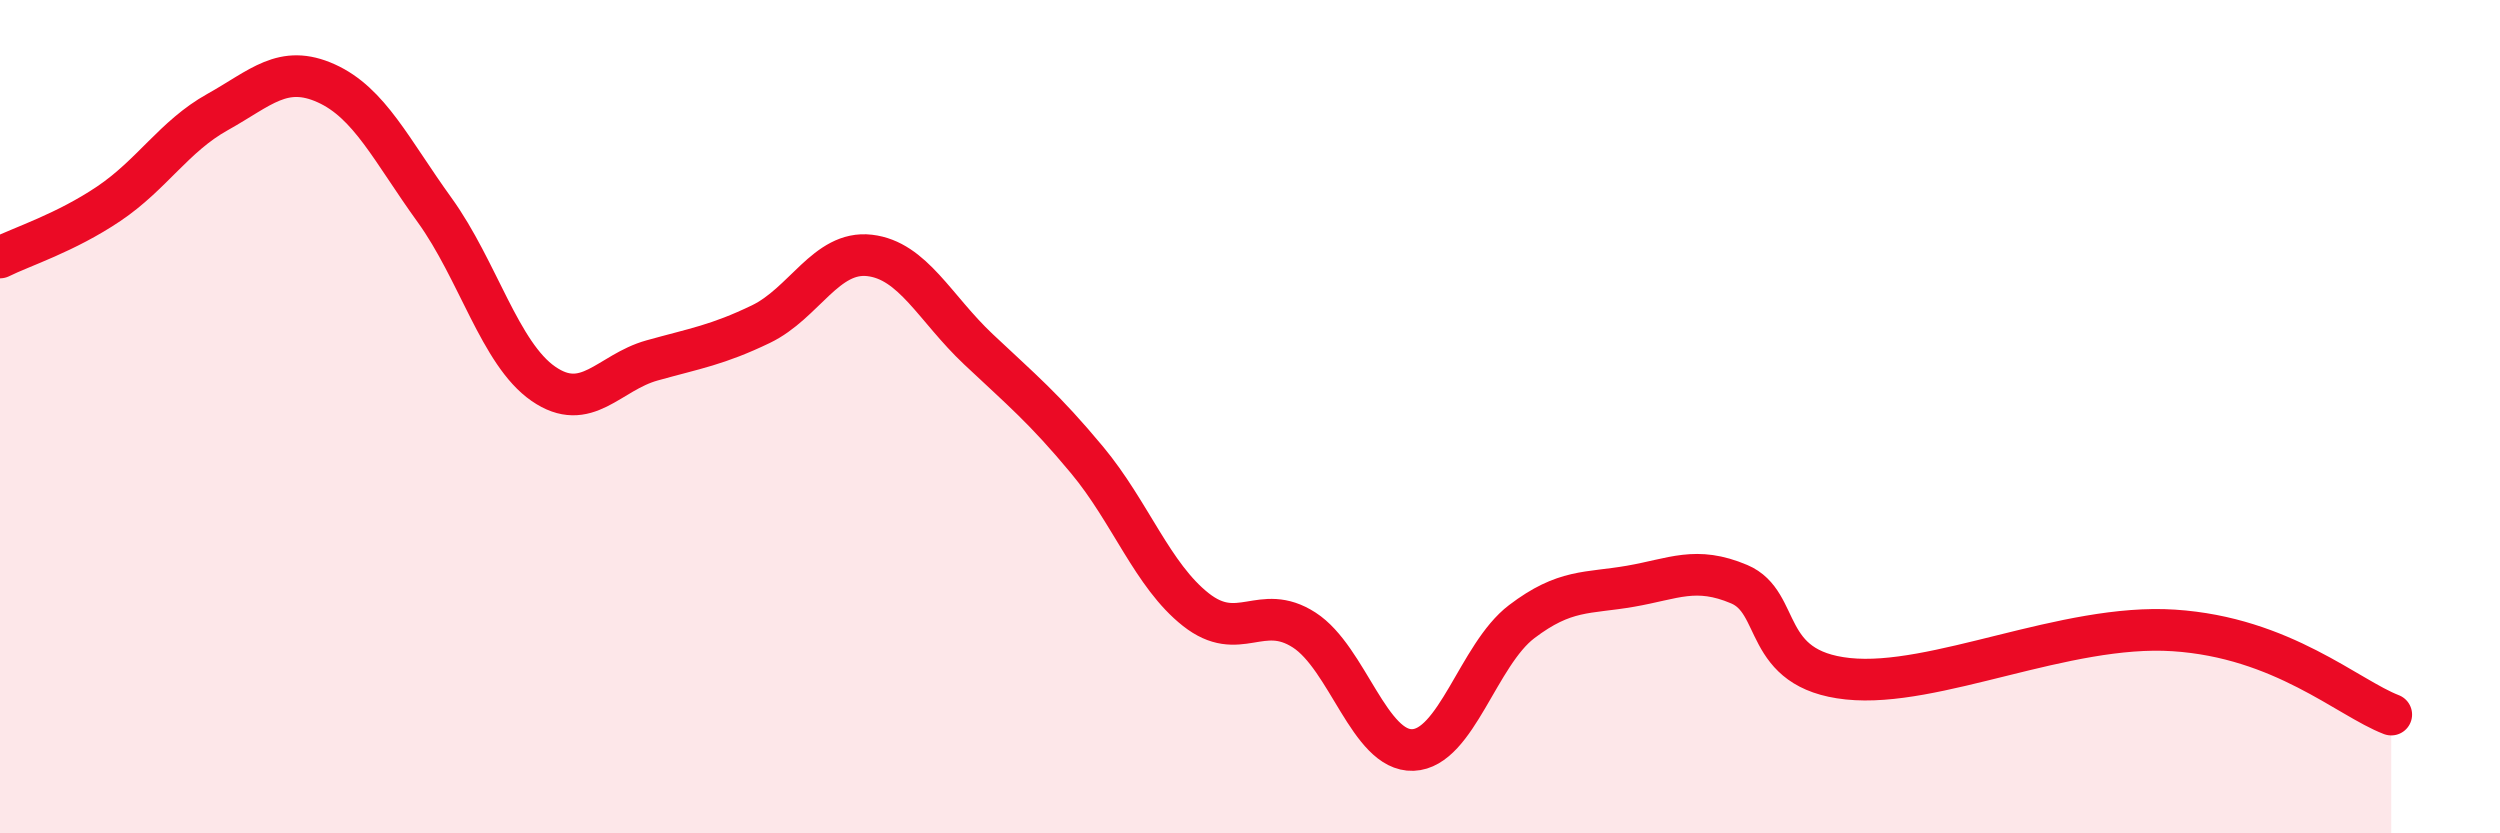
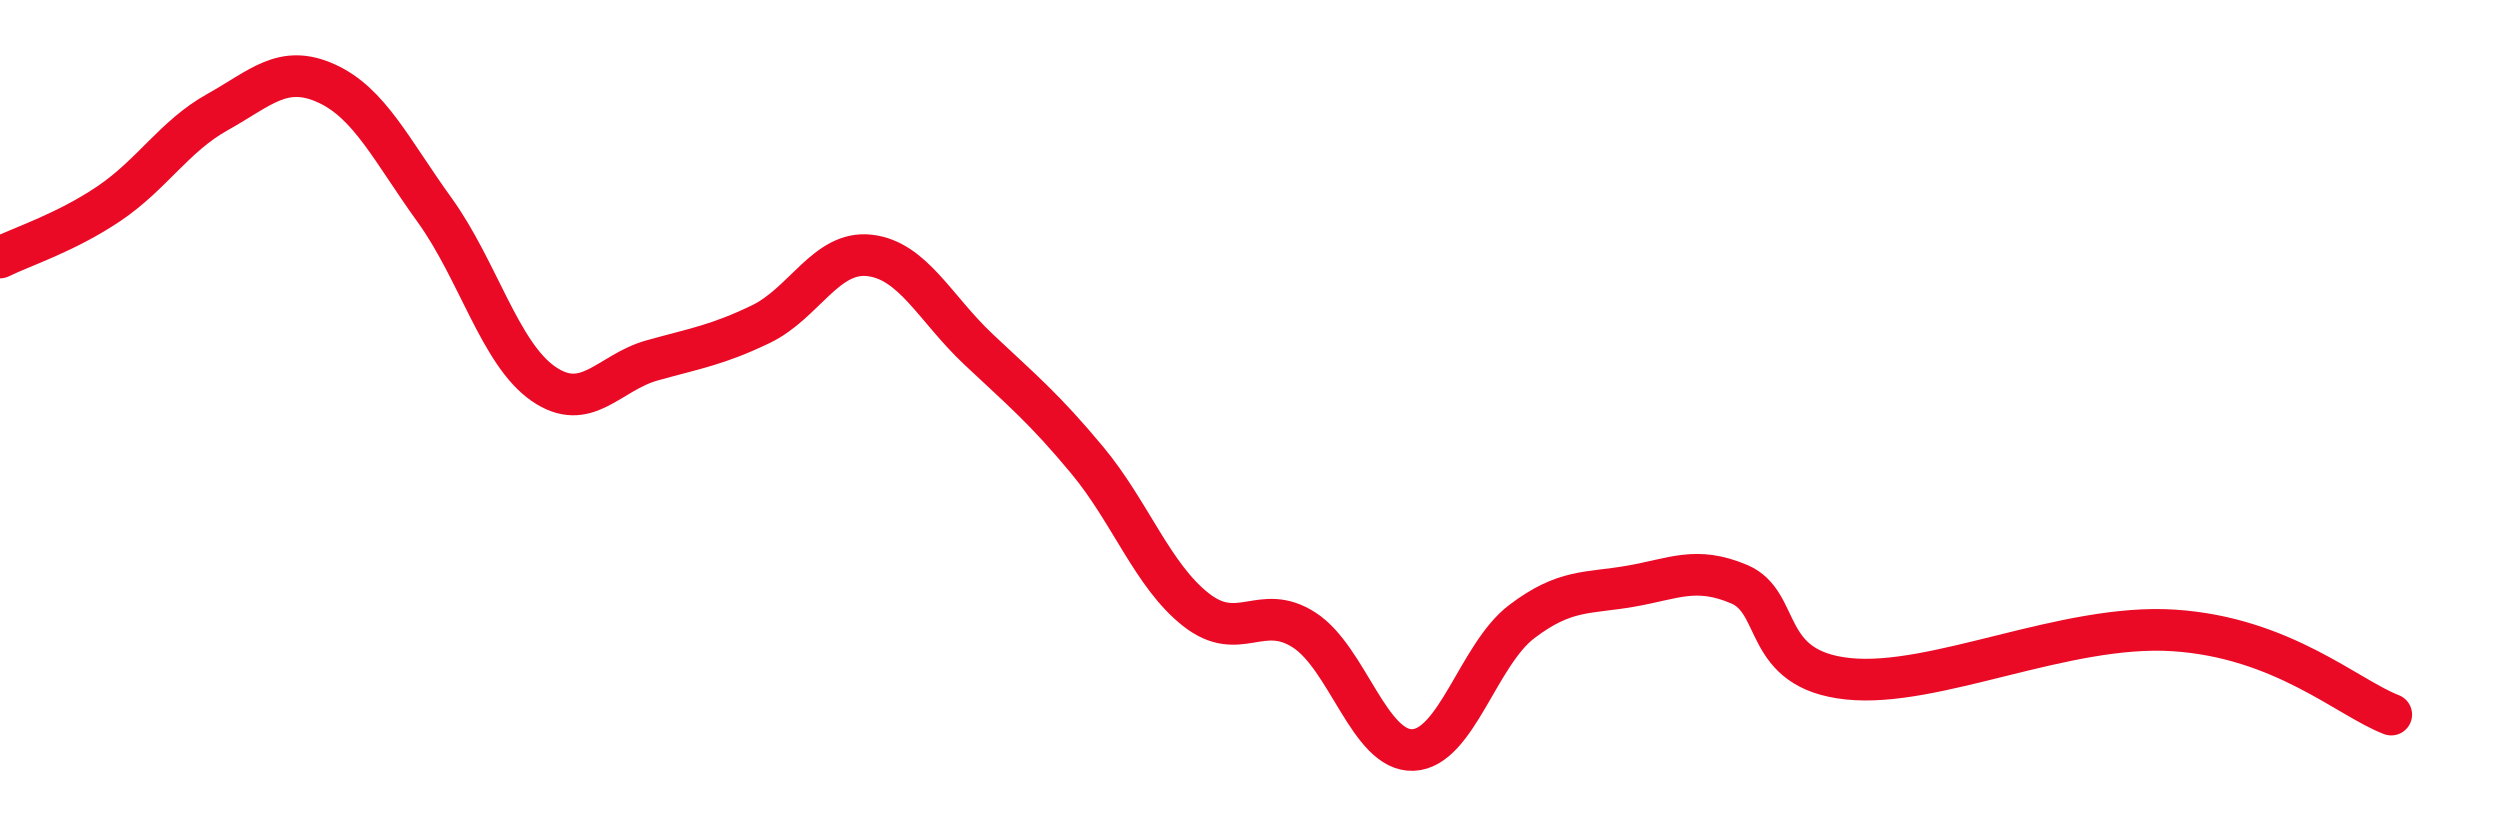
<svg xmlns="http://www.w3.org/2000/svg" width="60" height="20" viewBox="0 0 60 20">
-   <path d="M 0,6.18 C 0.52,5.92 1.57,5.59 2.61,4.89 C 3.65,4.19 4.18,3.27 5.22,2.69 C 6.26,2.11 6.79,1.53 7.83,2 C 8.87,2.47 9.39,3.6 10.43,5.04 C 11.47,6.48 12,8.49 13.04,9.21 C 14.08,9.93 14.61,8.94 15.65,8.65 C 16.69,8.36 17.22,8.28 18.26,7.78 C 19.3,7.28 19.83,6.01 20.87,6.13 C 21.91,6.25 22.44,7.4 23.48,8.38 C 24.52,9.36 25.05,9.79 26.09,11.04 C 27.13,12.29 27.66,13.81 28.7,14.63 C 29.74,15.45 30.26,14.45 31.3,15.12 C 32.34,15.79 32.87,18.04 33.91,18 C 34.95,17.96 35.48,15.71 36.52,14.92 C 37.56,14.13 38.09,14.25 39.13,14.07 C 40.17,13.89 40.7,13.58 41.74,14.02 C 42.78,14.46 42.26,16.07 44.35,16.29 C 46.44,16.51 49.56,14.96 52.17,15.13 C 54.78,15.3 56.35,16.75 57.39,17.15L57.39 20L0 20Z" fill="#EB0A25" opacity="0.1" stroke-linecap="round" stroke-linejoin="round" />
  <path d="M 0,6.18 C 0.52,5.92 1.57,5.59 2.61,4.89 C 3.65,4.19 4.18,3.27 5.22,2.69 C 6.26,2.11 6.79,1.53 7.83,2 C 8.87,2.47 9.39,3.6 10.43,5.04 C 11.47,6.48 12,8.49 13.04,9.21 C 14.08,9.93 14.61,8.94 15.65,8.65 C 16.69,8.36 17.22,8.28 18.26,7.78 C 19.3,7.28 19.83,6.01 20.87,6.13 C 21.91,6.25 22.44,7.4 23.48,8.38 C 24.52,9.36 25.05,9.79 26.09,11.04 C 27.13,12.29 27.66,13.81 28.7,14.63 C 29.74,15.45 30.26,14.45 31.3,15.12 C 32.34,15.79 32.87,18.04 33.91,18 C 34.95,17.96 35.48,15.71 36.52,14.92 C 37.56,14.13 38.09,14.25 39.13,14.07 C 40.17,13.89 40.7,13.58 41.74,14.02 C 42.78,14.46 42.26,16.07 44.35,16.29 C 46.44,16.51 49.56,14.96 52.17,15.13 C 54.78,15.3 56.35,16.75 57.39,17.15" stroke="#EB0A25" stroke-width="1" fill="none" stroke-linecap="round" stroke-linejoin="round" />
</svg>